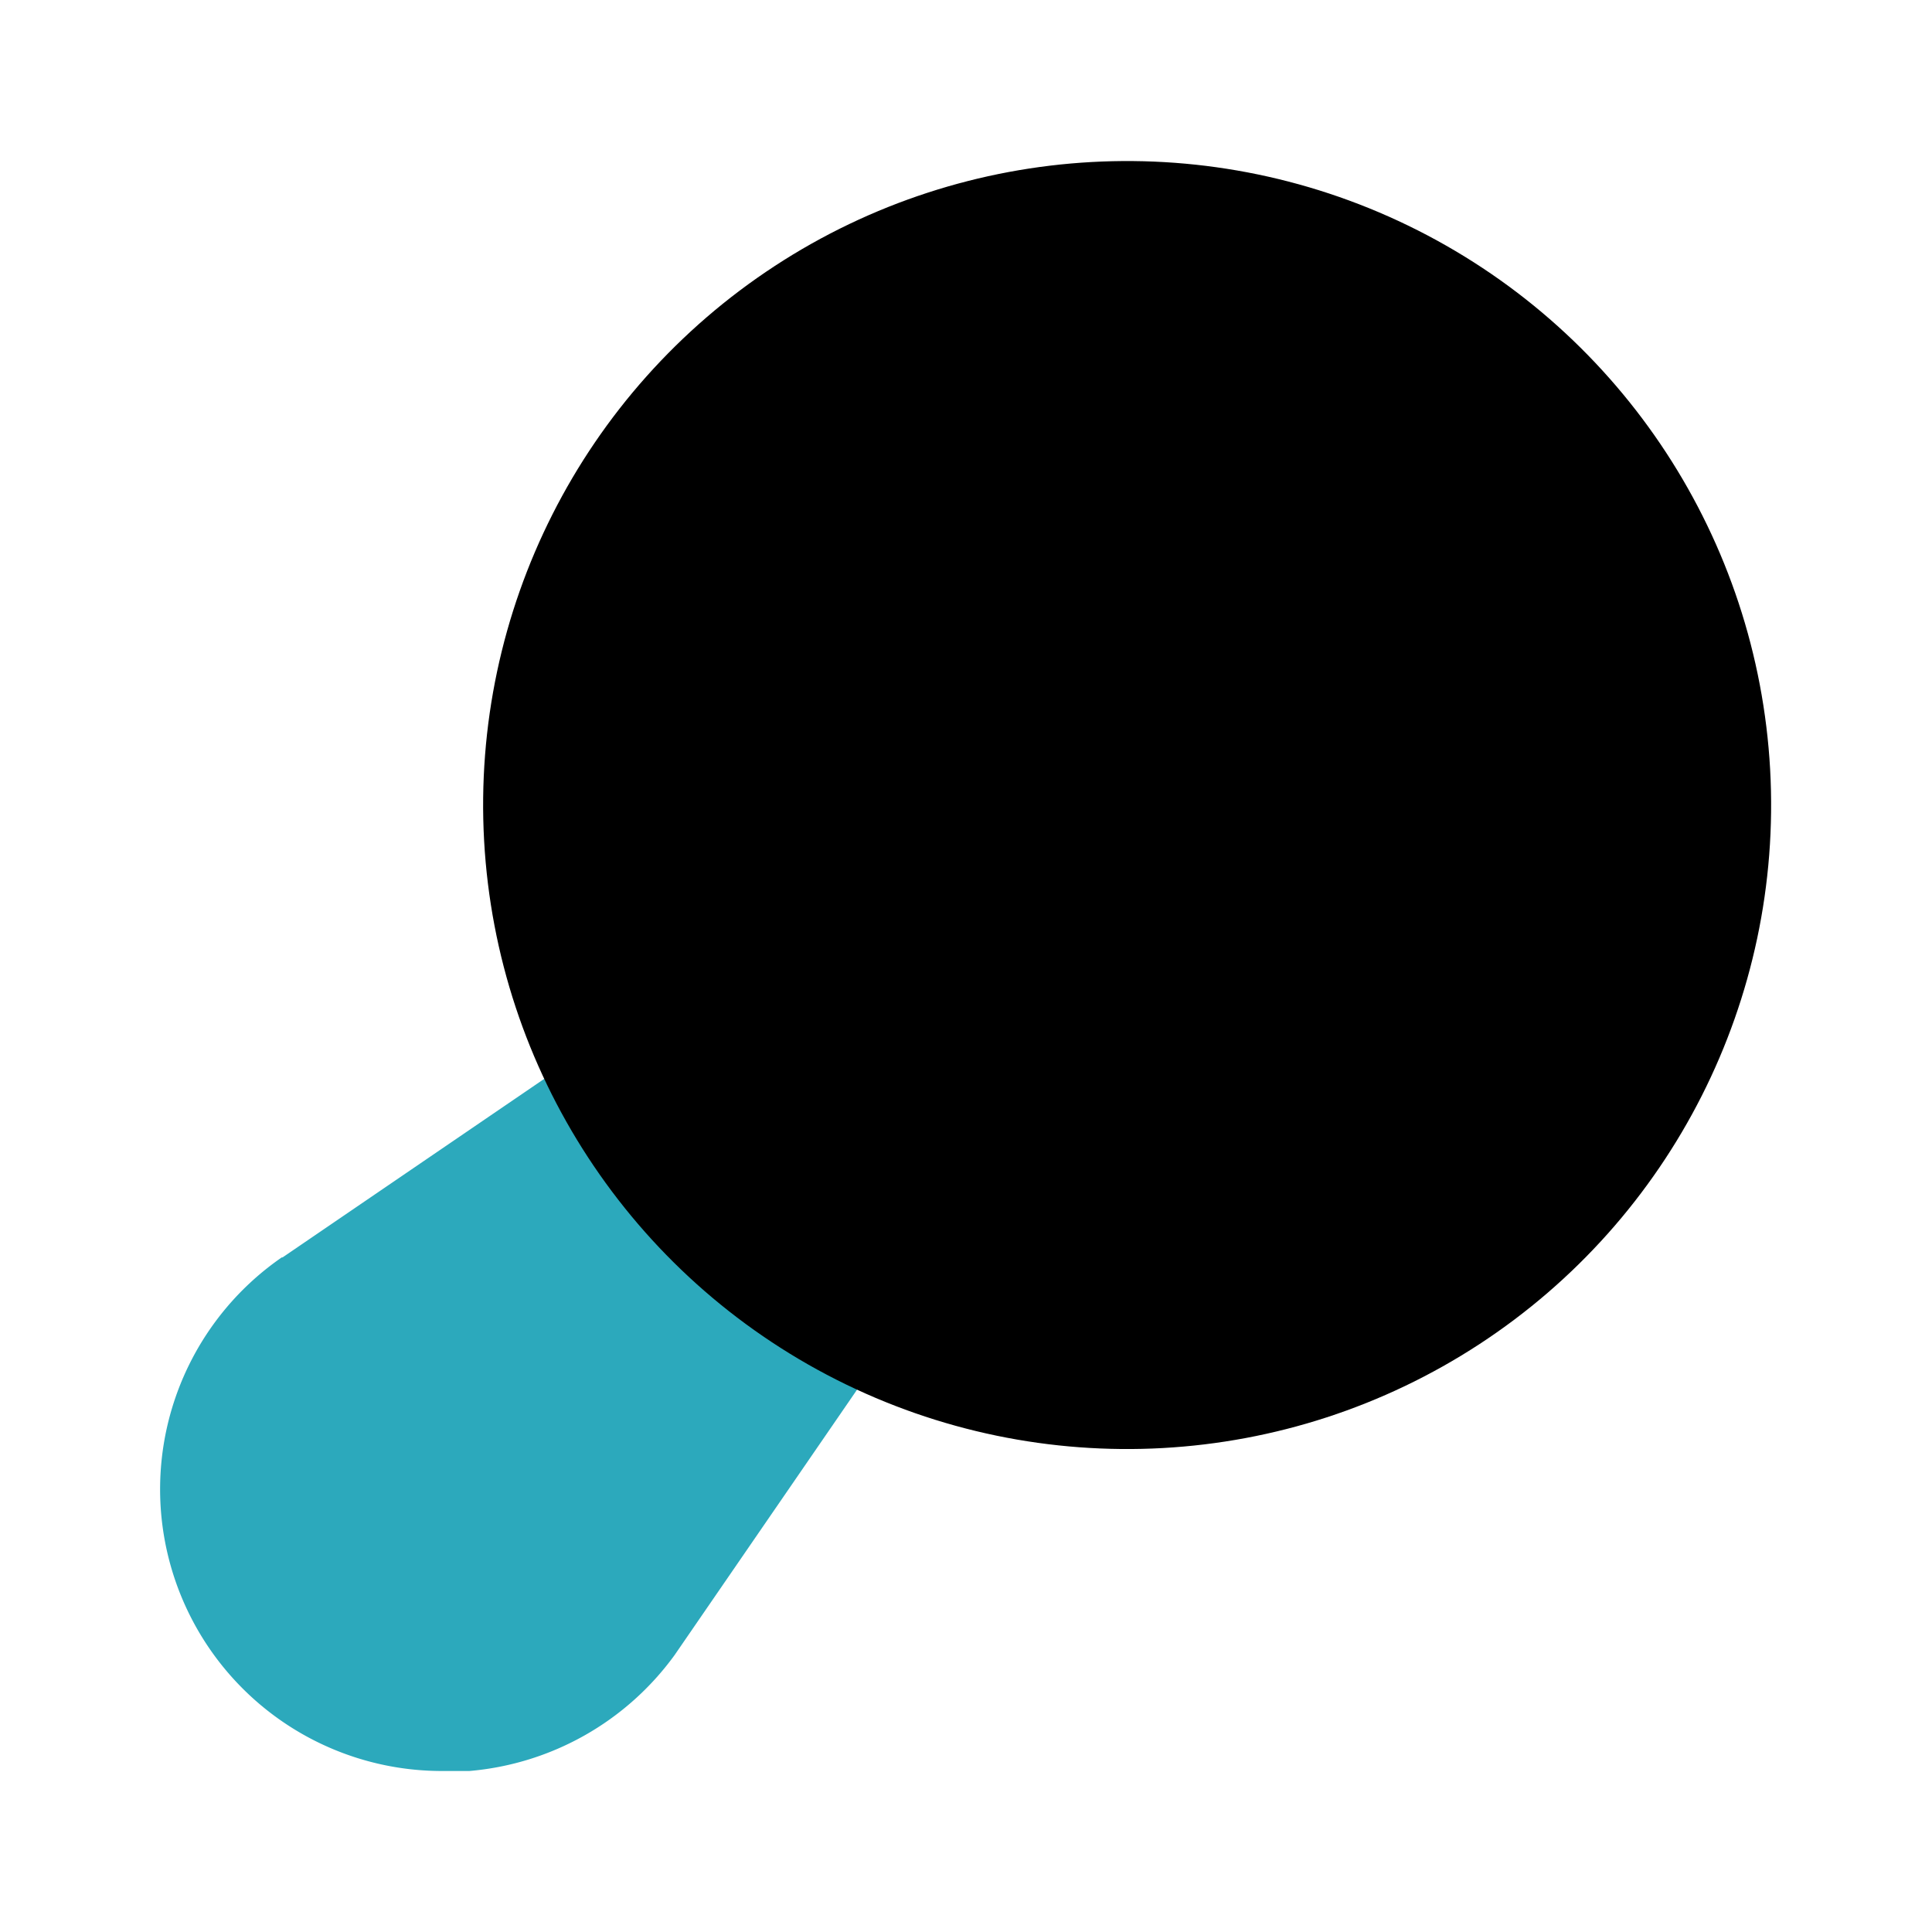
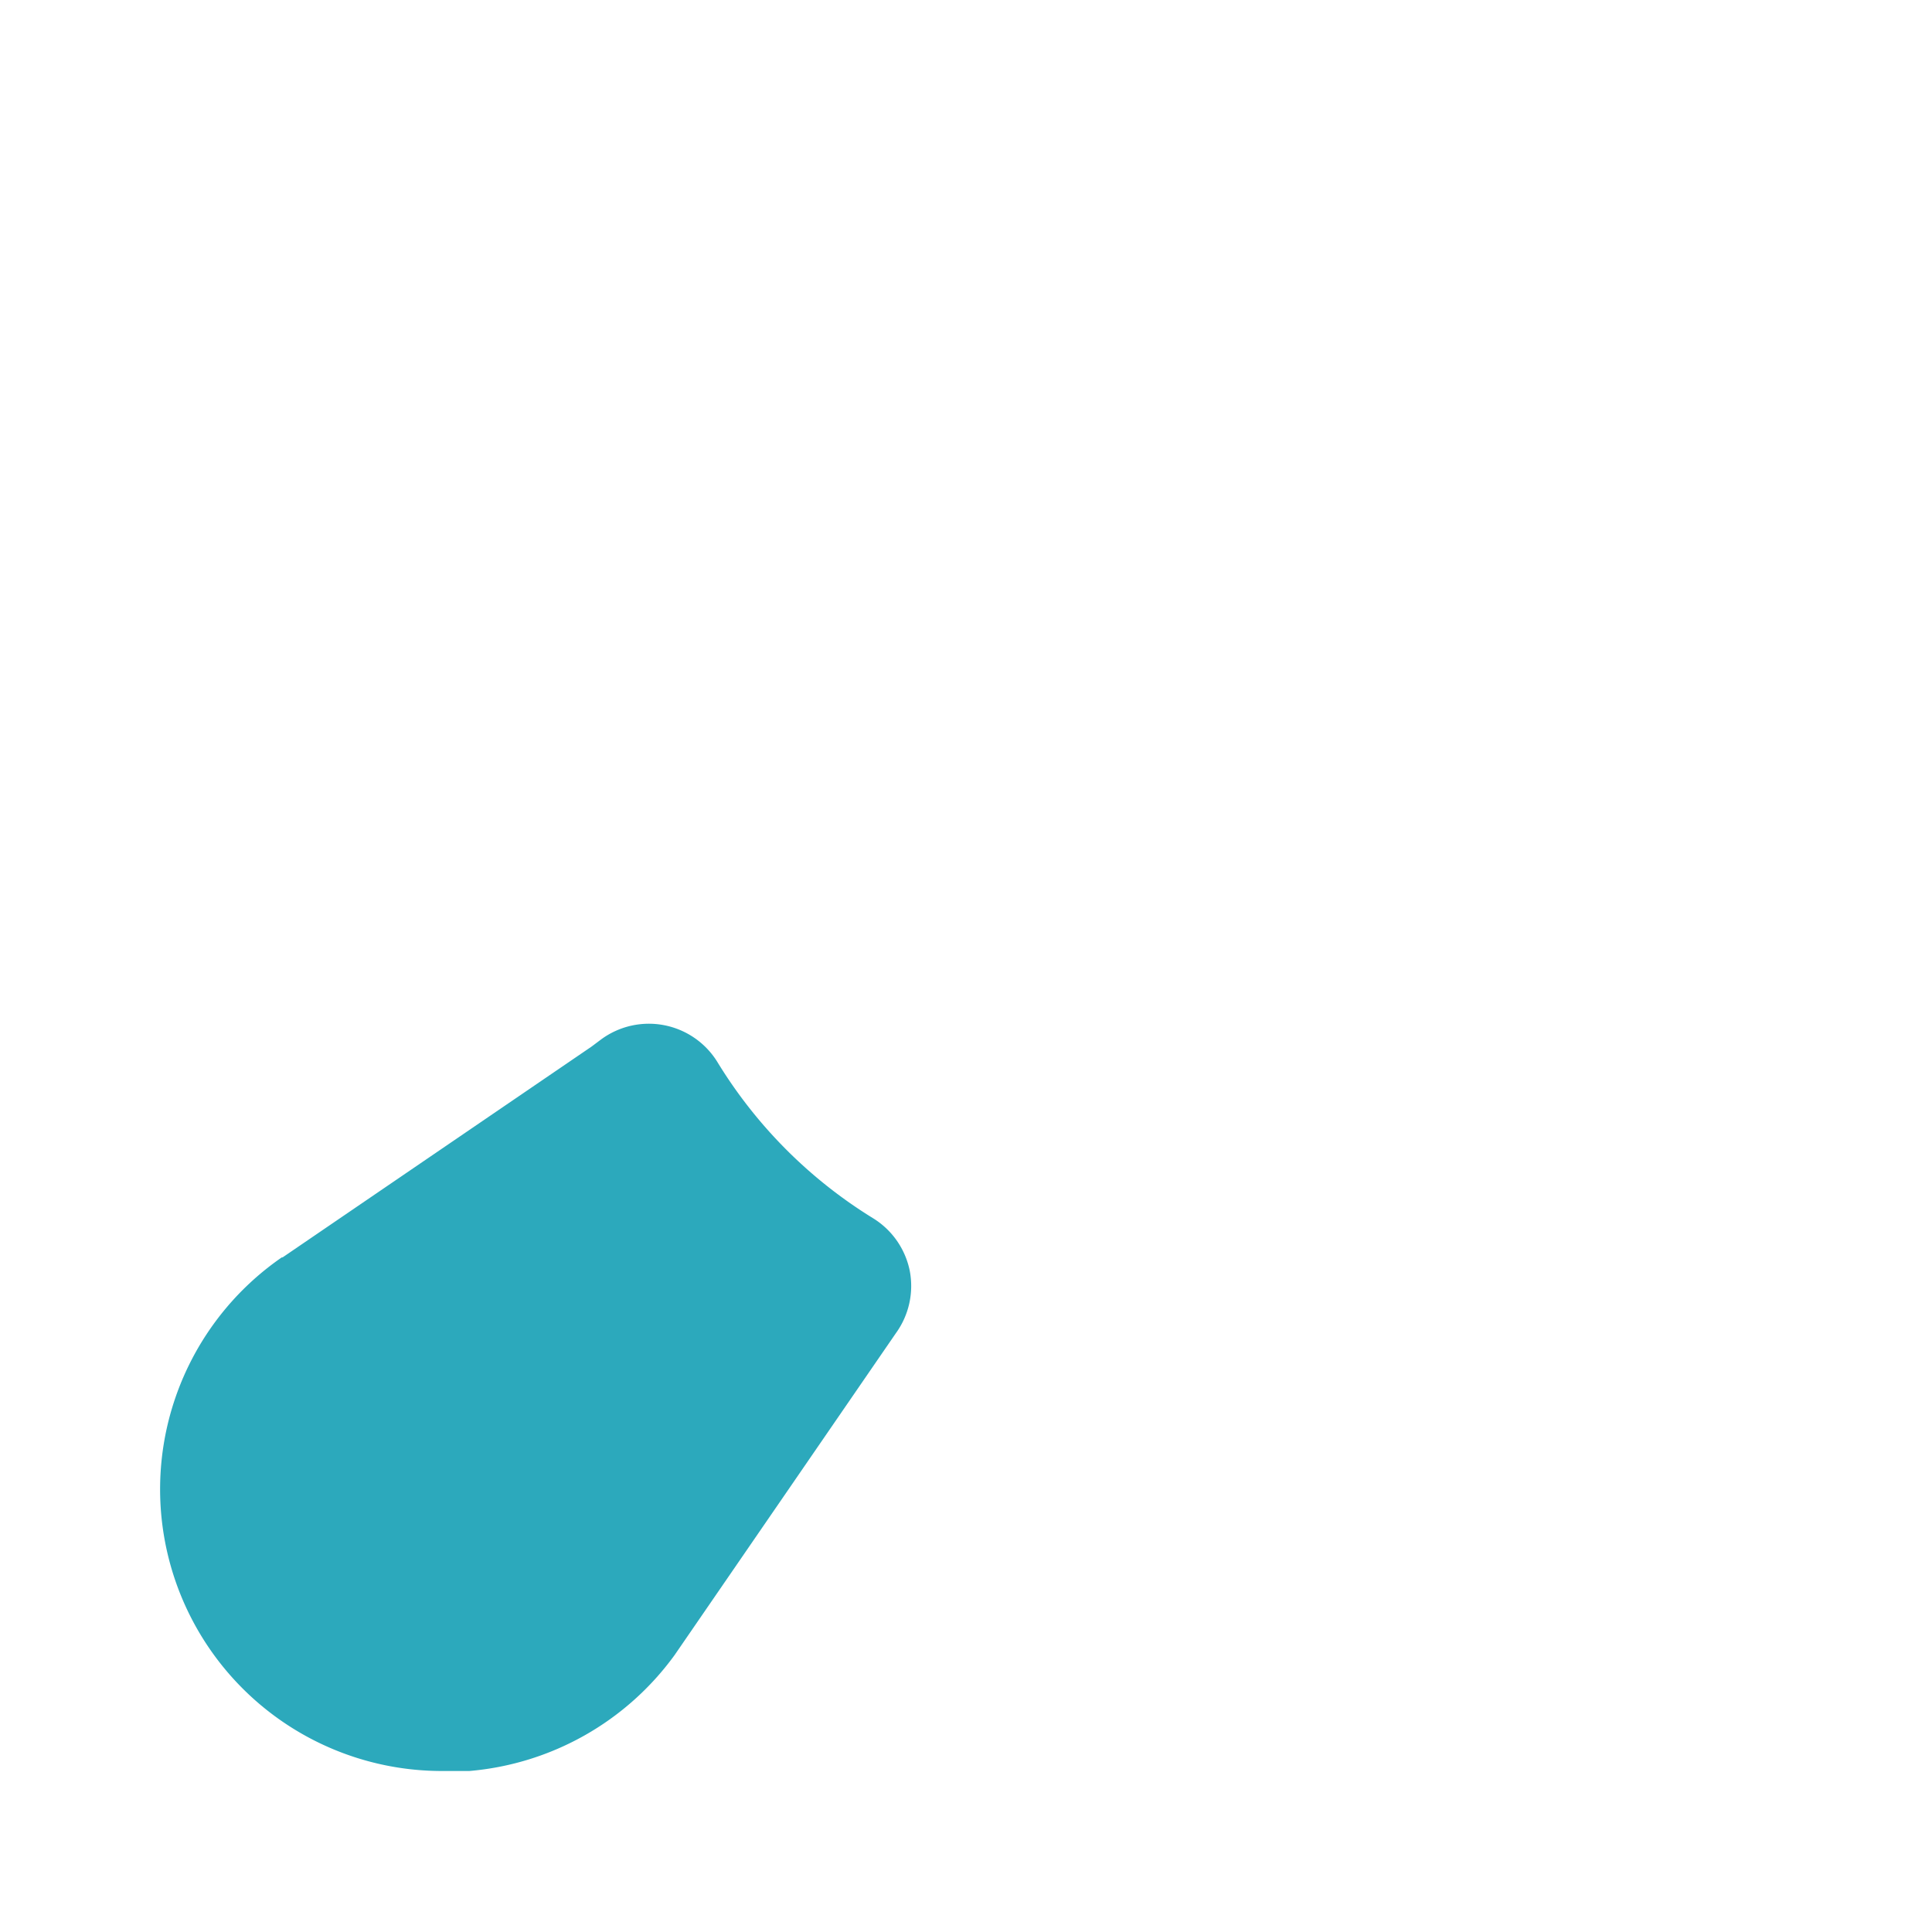
<svg xmlns="http://www.w3.org/2000/svg" fill="#000000" width="800px" height="800px" viewBox="0 0 24 24" id="frying-pan-2" data-name="Flat Color" class="icon flat-color">
  <path id="secondary" d="M3.51,15.62,7.35,13l.12-.09a1,1,0,0,1,1.44.28,5.87,5.87,0,0,0,1.93,1.94,1,1,0,0,1,.46.65,1,1,0,0,1-.17.78l-2.75,4A3.52,3.52,0,0,1,5.83,22H5.5a3.5,3.5,0,0,1-2-6.38Z" style="fill: rgb(44, 169, 188);" />
-   <circle id="primary" cx="14" cy="10" r="8" transform="translate(-0.53 0.79) rotate(-3.17)" style="fill: rgb(0, 0, 0);" />
</svg>